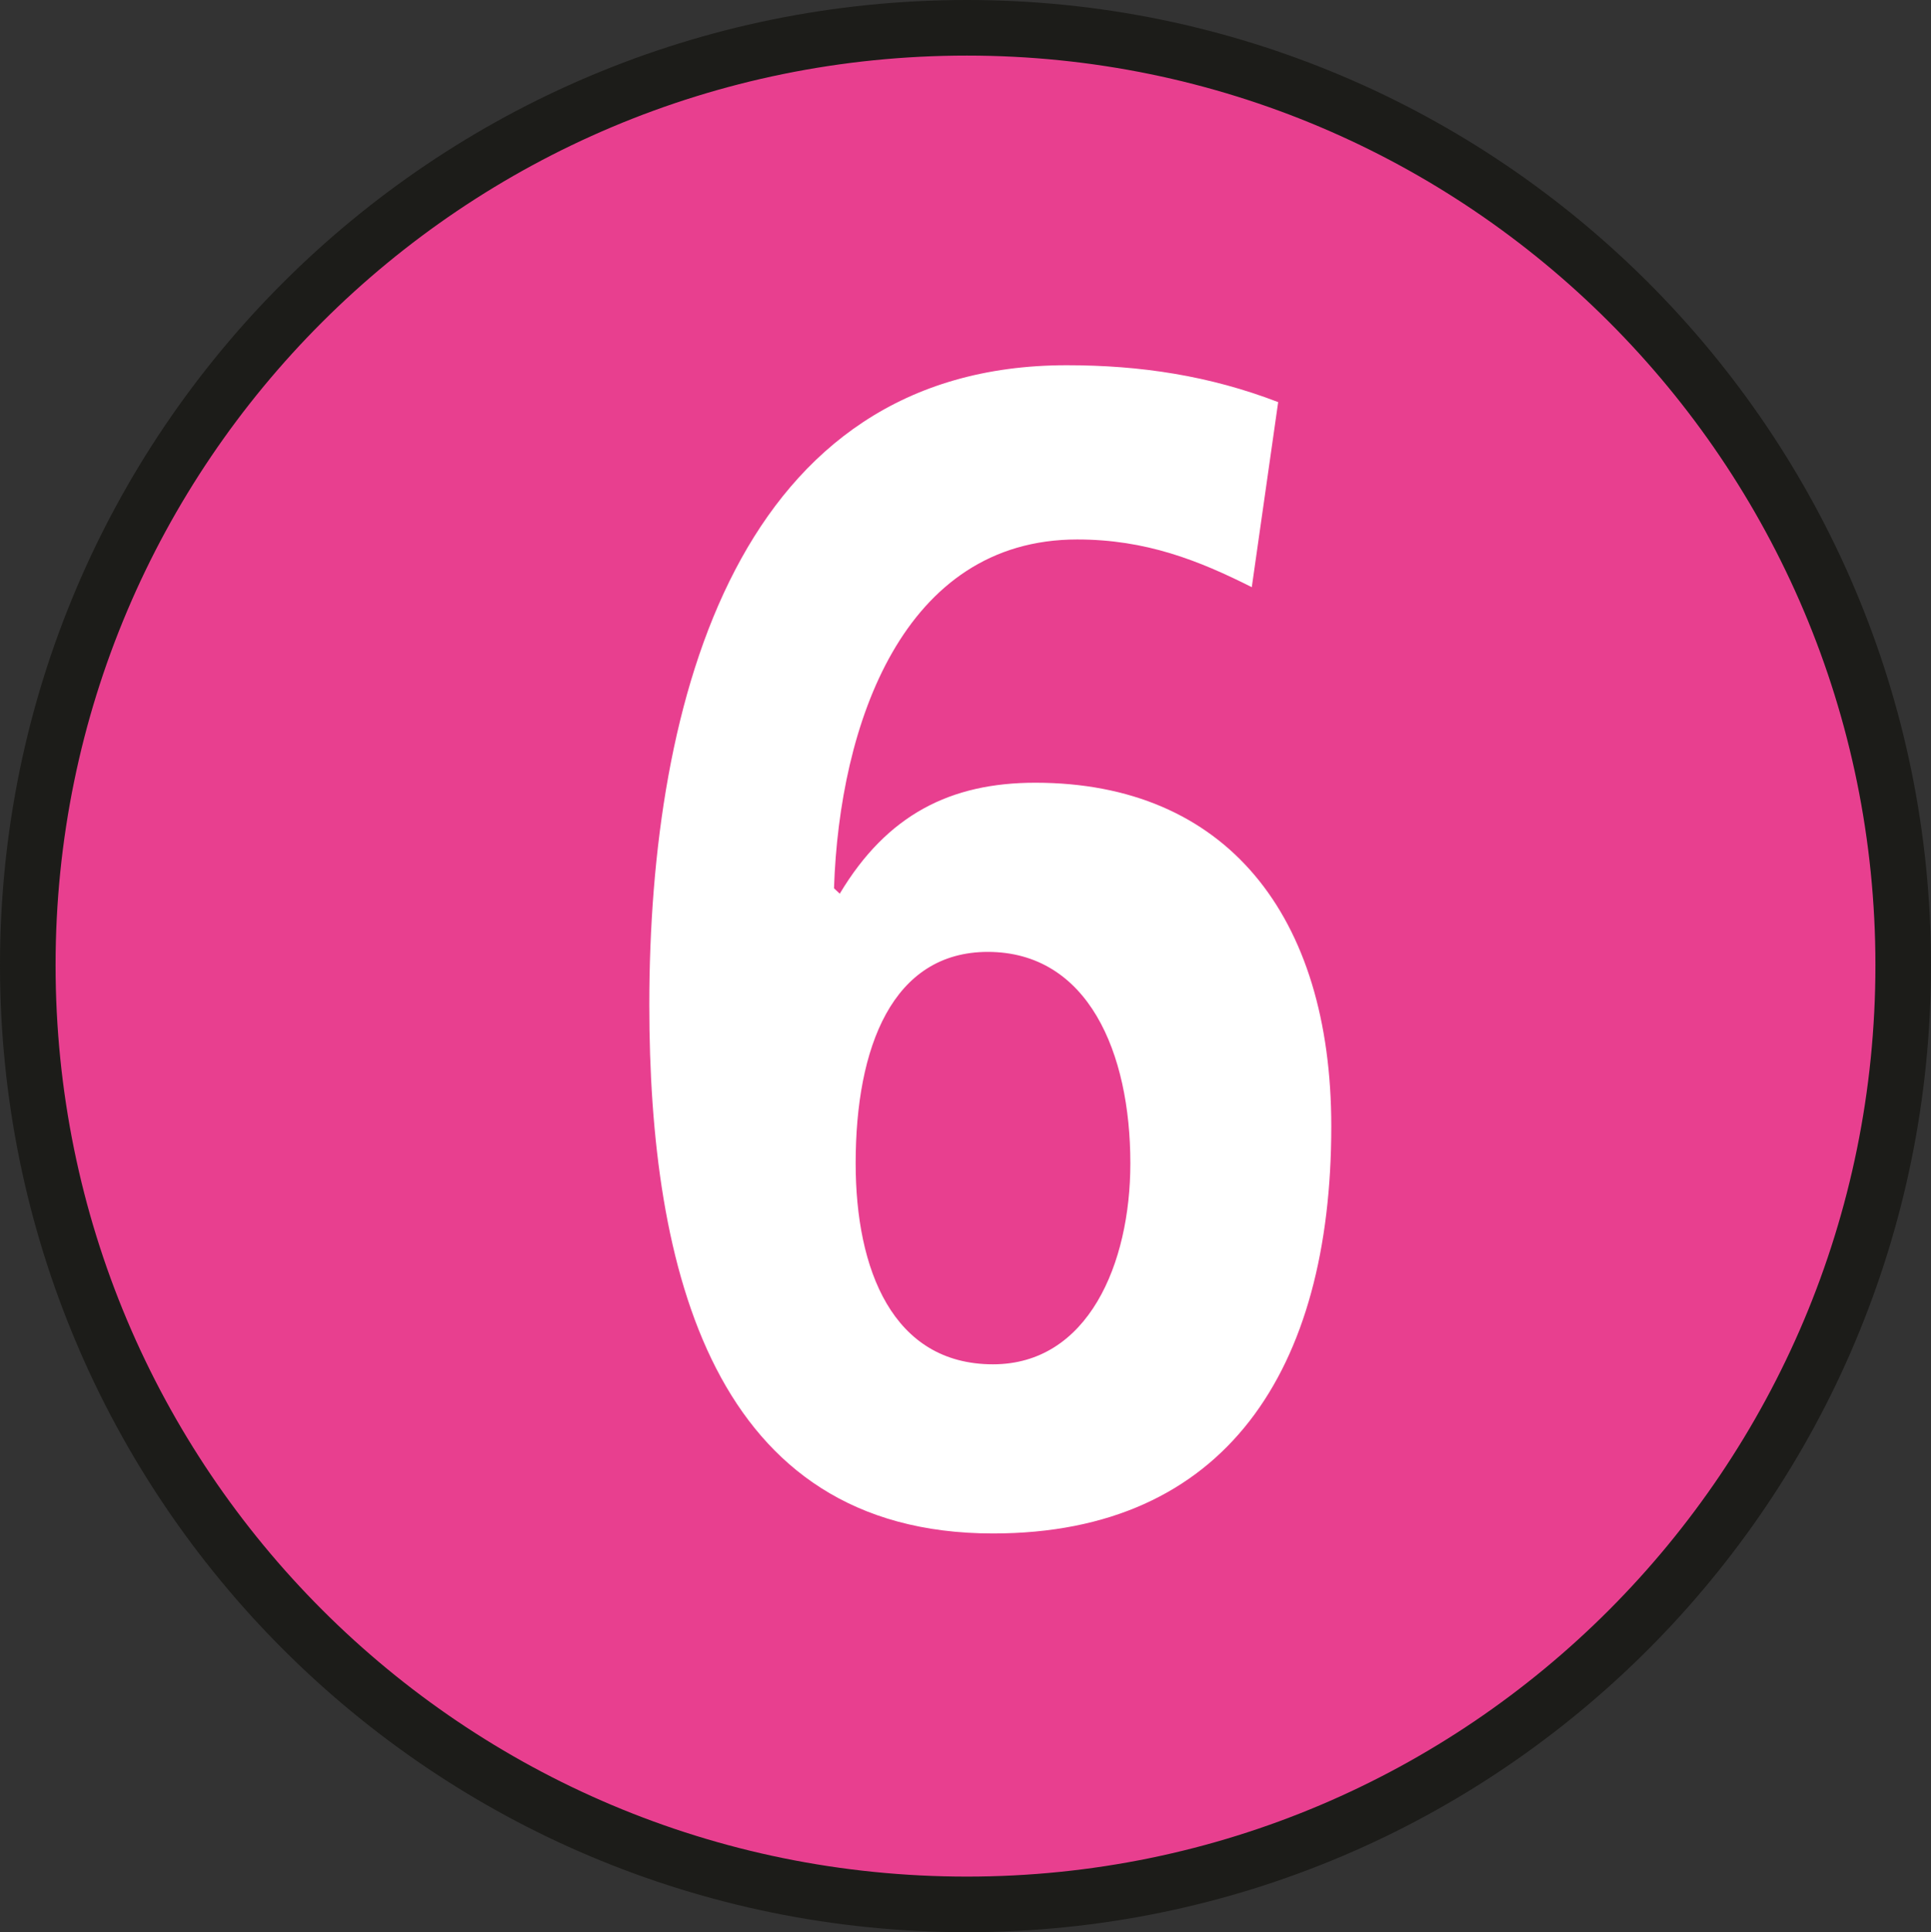
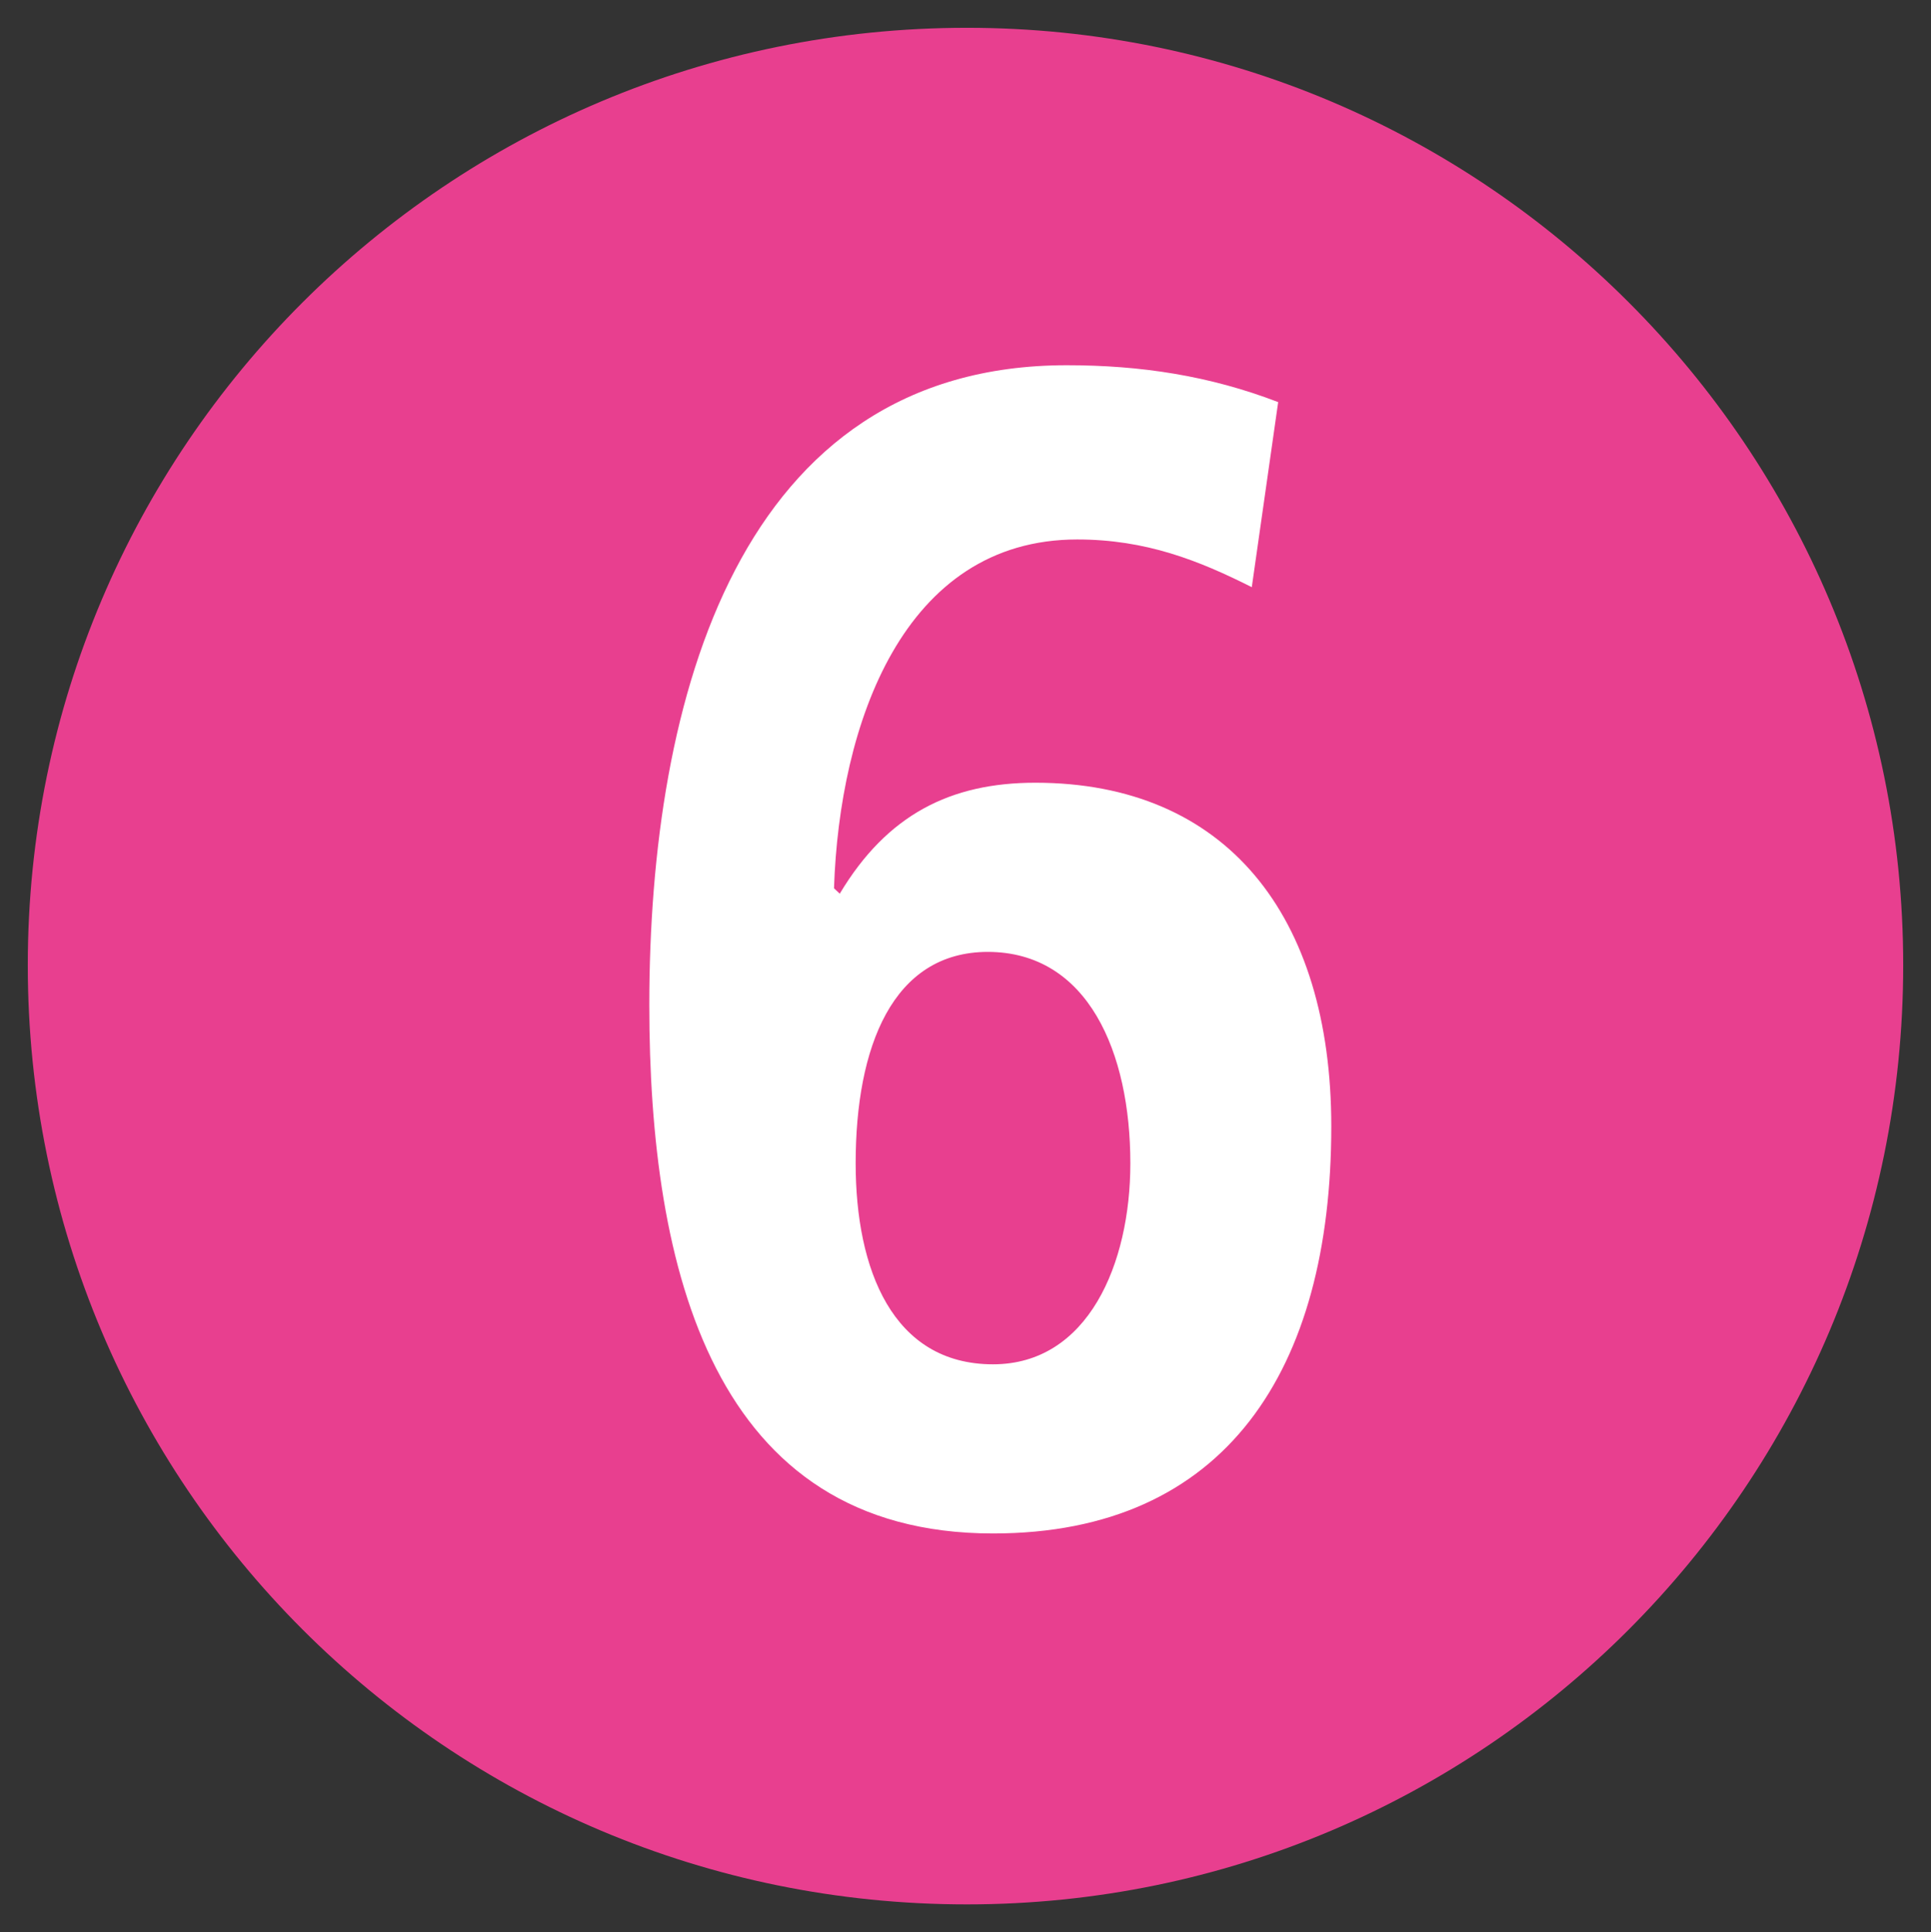
<svg xmlns="http://www.w3.org/2000/svg" width="2.015mm" height="2.016mm" viewBox="0 0 2.015 2.016" version="1.1" id="svg24691">
  <rect x="0" y="0" width="2.015" height="2.016" fill="#333333" stroke="none" />
  <defs id="defs24688" />
  <g id="layer1" transform="translate(-122.666,-110.252)">
    <path style="fill:#e83f8f;fill-opacity:1;fill-rule:nonzero;stroke:none;stroke-width:0.353" d="m 124.652,111.259 c 0,0.542 -0.438,0.98 -0.977,0.98 -0.542,0 -0.98,-0.438 -0.98,-0.98 0,-0.54 0.438,-0.978 0.98,-0.978 0.539,0 0.977,0.438 0.977,0.978" id="path146086" />
-     <path style="fill:none;stroke:#1c1c19;stroke-width:0.058;stroke-linecap:butt;stroke-linejoin:miter;stroke-miterlimit:4;stroke-opacity:1" d="m 124.652,111.259 c 0,0.542 -0.438,0.98 -0.977,0.98 -0.542,0 -0.98,-0.438 -0.98,-0.98 0,-0.54 0.438,-0.978 0.98,-0.978 0.539,0 0.977,0.438 0.977,0.978 z m 0,0" id="path146088" />
    <g transform="matrix(0.353,0,0,0.353,91.444,63.575)" style="fill:#ffffff;fill-opacity:1" id="g146092">
      <g id="use146090" transform="translate(90.179,136.699)">
        <path style="stroke:none" d="m 2.047,-3.281 c -0.203,-0.078 -0.406,-0.109 -0.625,-0.109 -0.969,0 -1.234,0.984 -1.234,1.891 0,0.781 0.188,1.562 1.016,1.562 0.688,0 1,-0.484 1,-1.203 0,-0.625 -0.312,-1.016 -0.875,-1.016 -0.25,0 -0.438,0.094 -0.578,0.328 L 0.734,-1.844 C 0.75,-2.328 0.938,-2.875 1.453,-2.875 c 0.203,0 0.359,0.062 0.516,0.141 z m -0.859,1.625 c 0.297,0 0.422,0.297 0.422,0.625 0,0.297 -0.125,0.594 -0.406,0.594 -0.297,0 -0.406,-0.281 -0.406,-0.594 0,-0.344 0.109,-0.625 0.391,-0.625 z m 0,0" id="path24573" />
      </g>
    </g>
  </g>
</svg>